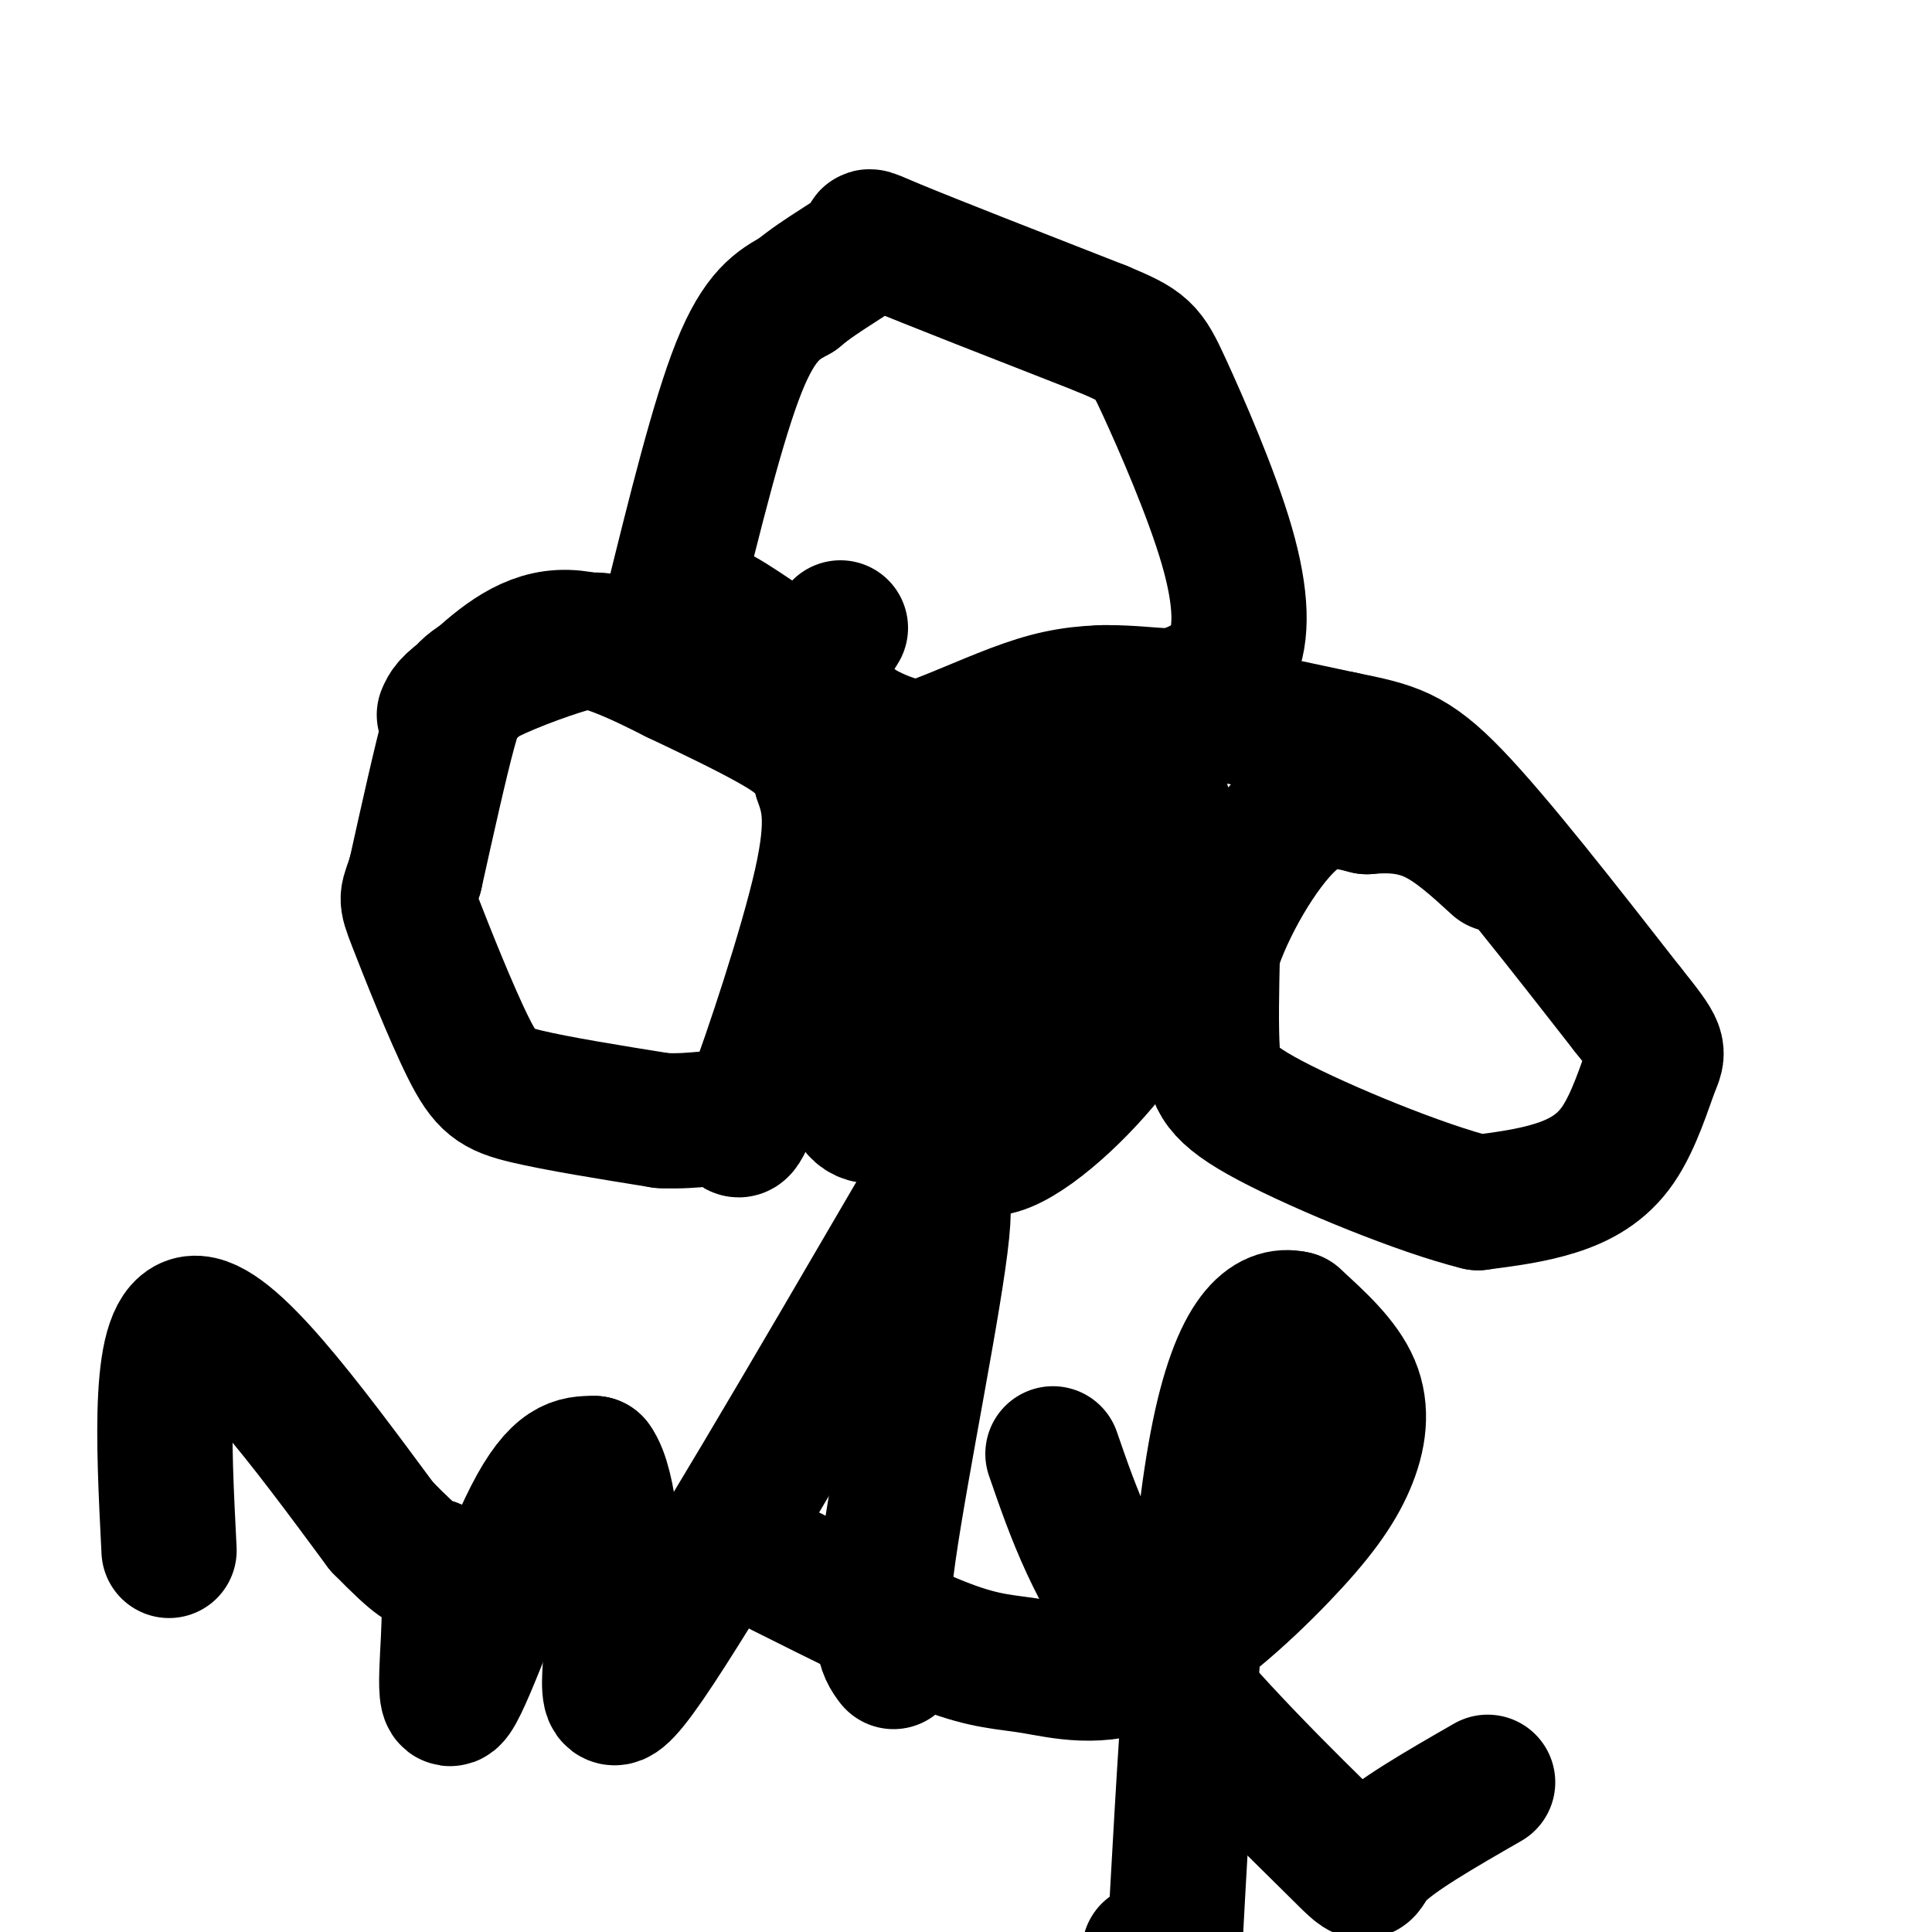
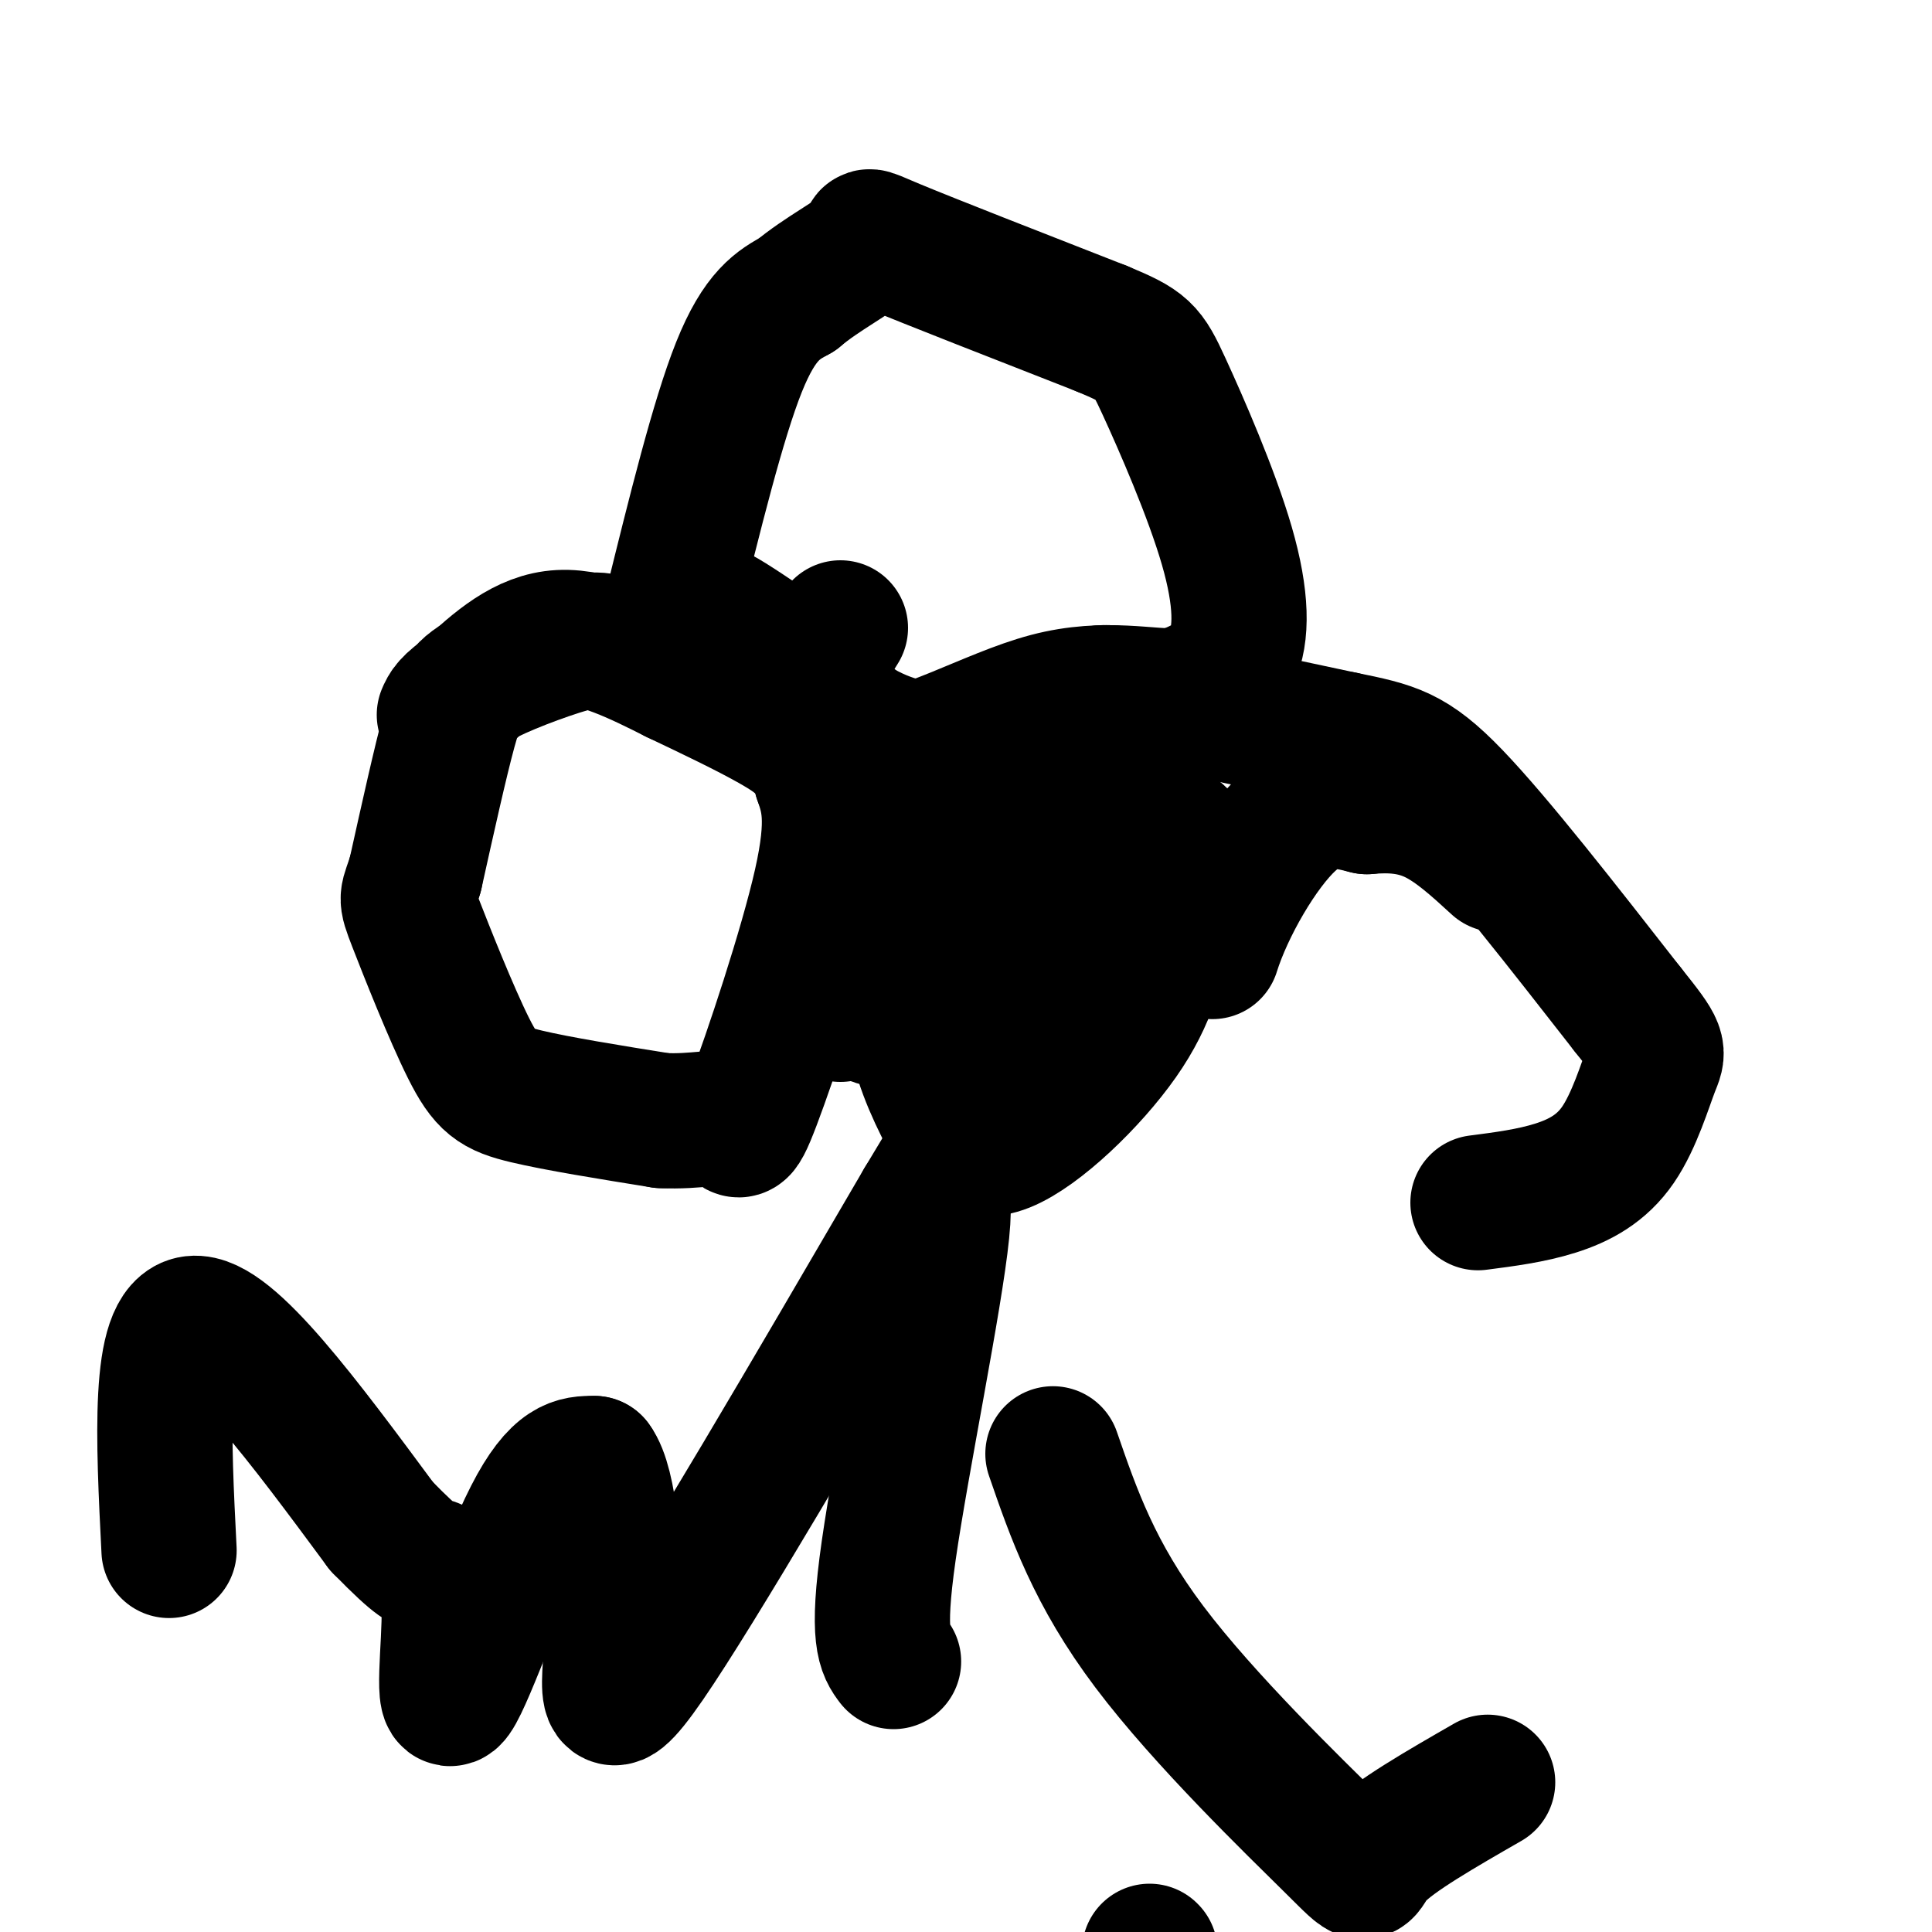
<svg xmlns="http://www.w3.org/2000/svg" viewBox="0 0 400 400" version="1.1">
  <g fill="none" stroke="#000000" stroke-width="28" stroke-linecap="round" stroke-linejoin="round">
    <path d="M139,126c4.833,-19.583 9.667,-39.167 14,-50c4.333,-10.833 8.167,-12.917 12,-15" />
    <path d="M165,61c5.179,-4.381 12.125,-7.833 14,-10c1.875,-2.167 -1.321,-3.048 6,0c7.321,3.048 25.161,10.024 43,17" />
    <path d="M228,68c8.860,3.689 9.509,4.411 13,12c3.491,7.589 9.825,22.043 13,33c3.175,10.957 3.193,18.416 1,23c-2.193,4.584 -6.596,6.292 -11,8" />
    <path d="M244,144c-5.857,0.524 -15.000,-2.167 -27,1c-12.000,3.167 -26.857,12.190 -37,12c-10.143,-0.190 -15.571,-9.595 -21,-19" />
    <path d="M159,138c-6.156,-5.667 -11.044,-10.333 -11,-11c0.044,-0.667 5.022,2.667 10,6" />
    <path d="M158,133c4.833,3.833 11.917,10.417 19,17" />
    <path d="M177,150c6.778,4.156 14.222,6.044 22,5c7.778,-1.044 15.889,-5.022 24,-9" />
    <path d="M223,146c4.222,-2.244 2.778,-3.356 11,-2c8.222,1.356 26.111,5.178 44,9" />
    <path d="M278,153c10.356,2.111 14.244,2.889 23,12c8.756,9.111 22.378,26.556 36,44" />
    <path d="M337,209c6.970,8.689 6.394,8.411 5,12c-1.394,3.589 -3.606,11.043 -7,16c-3.394,4.957 -7.970,7.416 -13,9c-5.030,1.584 -10.515,2.292 -16,3" />
-     <path d="M306,249c-11.488,-2.798 -32.208,-11.292 -43,-17c-10.792,-5.708 -11.655,-8.631 -12,-14c-0.345,-5.369 -0.173,-13.185 0,-21" />
    <path d="M251,197c2.844,-9.133 9.956,-21.467 16,-27c6.044,-5.533 11.022,-4.267 16,-3" />
    <path d="M283,167c5.022,-0.467 9.578,-0.133 14,2c4.422,2.133 8.711,6.067 13,10" />
    <path d="M174,130c0.000,0.000 -10.000,16.000 -10,16" />
-     <path d="M164,146c-2.536,3.262 -3.875,3.417 -6,1c-2.125,-2.417 -5.036,-7.405 -10,-10c-4.964,-2.595 -11.982,-2.798 -19,-3" />
    <path d="M129,134c-3.931,-1.035 -4.260,-2.123 -9,-1c-4.740,1.123 -13.892,4.456 -19,7c-5.108,2.544 -6.174,4.298 -8,11c-1.826,6.702 -4.413,18.351 -7,30" />
    <path d="M86,181c-1.648,5.474 -2.266,4.158 0,10c2.266,5.842 7.418,18.842 11,26c3.582,7.158 5.595,8.474 12,10c6.405,1.526 17.203,3.263 28,5" />
    <path d="M137,232c7.423,0.368 11.979,-1.211 14,0c2.021,1.211 1.506,5.211 5,-4c3.494,-9.211 10.998,-31.632 14,-45c3.002,-13.368 1.501,-17.684 0,-22" />
    <path d="M170,161c-1.333,-5.422 -4.667,-7.978 -10,-11c-5.333,-3.022 -12.667,-6.511 -20,-10" />
    <path d="M140,140c-7.600,-3.822 -16.600,-8.378 -24,-8c-7.400,0.378 -13.200,5.689 -19,11" />
    <path d="M97,143c-4.000,2.667 -4.500,3.833 -5,5" />
    <path d="M225,168c-12.882,-1.105 -25.764,-2.211 -32,-3c-6.236,-0.789 -5.826,-1.263 -8,5c-2.174,6.263 -6.931,19.263 -8,26c-1.069,6.737 1.552,7.211 4,8c2.448,0.789 4.724,1.895 7,3" />
-     <path d="M188,207c5.783,0.896 16.740,1.637 23,1c6.260,-0.637 7.822,-2.650 11,-5c3.178,-2.350 7.971,-5.036 12,-12c4.029,-6.964 7.295,-18.206 7,-23c-0.295,-4.794 -4.151,-3.141 -7,-3c-2.849,0.141 -4.690,-1.231 -13,3c-8.310,4.231 -23.089,14.066 -30,20c-6.911,5.934 -5.956,7.967 -5,10" />
+     <path d="M188,207c5.783,0.896 16.740,1.637 23,1c6.260,-0.637 7.822,-2.650 11,-5c4.029,-6.964 7.295,-18.206 7,-23c-0.295,-4.794 -4.151,-3.141 -7,-3c-2.849,0.141 -4.690,-1.231 -13,3c-8.310,4.231 -23.089,14.066 -30,20c-6.911,5.934 -5.956,7.967 -5,10" />
    <path d="M186,198c-0.550,2.336 0.577,3.176 4,2c3.423,-1.176 9.144,-4.367 14,-8c4.856,-3.633 8.847,-7.706 11,-12c2.153,-4.294 2.469,-8.809 -1,-12c-3.469,-3.191 -10.724,-5.059 -17,-3c-6.276,2.059 -11.574,8.046 -14,14c-2.426,5.954 -1.980,11.874 -1,16c0.980,4.126 2.495,6.457 4,8c1.505,1.543 3.002,2.298 11,1c7.998,-1.298 22.499,-4.649 37,-8" />
    <path d="M234,196c8.372,-2.540 10.801,-4.890 12,-9c1.199,-4.110 1.169,-9.982 -1,-13c-2.169,-3.018 -6.478,-3.184 -13,-3c-6.522,0.184 -15.256,0.718 -23,3c-7.744,2.282 -14.498,6.311 -18,9c-3.502,2.689 -3.753,4.038 -7,10c-3.247,5.962 -9.489,16.536 -2,18c7.489,1.464 28.709,-6.183 39,-11c10.291,-4.817 9.655,-6.805 10,-11c0.345,-4.195 1.673,-10.598 3,-17" />
-     <path d="M234,172c-1.689,-4.177 -7.410,-6.120 -15,-4c-7.590,2.120 -17.047,8.303 -24,15c-6.953,6.697 -11.400,13.907 -15,24c-3.600,10.093 -6.351,23.068 0,24c6.351,0.932 21.806,-10.180 32,-18c10.194,-7.820 15.128,-12.348 19,-20c3.872,-7.652 6.682,-18.427 7,-26c0.318,-7.573 -1.857,-11.944 -4,-14c-2.143,-2.056 -4.255,-1.799 -9,1c-4.745,2.799 -12.124,8.138 -18,13c-5.876,4.862 -10.250,9.246 -13,16c-2.750,6.754 -3.875,15.877 -5,25" />
    <path d="M189,208c0.152,7.861 3.030,15.014 6,21c2.970,5.986 6.030,10.804 13,8c6.970,-2.804 17.848,-13.230 24,-22c6.152,-8.770 7.576,-15.885 9,-23" />
    <path d="M35,321c-1.167,-23.083 -2.333,-46.167 5,-47c7.333,-0.833 23.167,20.583 39,42" />
    <path d="M79,316c8.015,8.204 8.551,7.715 10,8c1.449,0.285 3.811,1.344 4,9c0.189,7.656 -1.795,21.907 1,18c2.795,-3.907 10.370,-25.974 16,-37c5.630,-11.026 9.315,-11.013 13,-11" />
    <path d="M123,303c3.179,4.155 4.625,20.042 4,33c-0.625,12.958 -3.321,22.988 7,8c10.321,-14.988 33.661,-54.994 57,-95" />
    <path d="M191,249c8.971,-14.943 2.900,-4.799 2,-3c-0.900,1.799 3.373,-4.746 2,9c-1.373,13.746 -8.392,47.785 -11,66c-2.608,18.215 -0.804,20.608 1,23" />
-     <path d="M162,325c12.830,6.424 25.661,12.848 34,16c8.339,3.152 12.187,3.031 18,4c5.813,0.969 13.591,3.028 23,-1c9.409,-4.028 20.450,-14.141 28,-22c7.550,-7.859 11.610,-13.462 14,-19c2.390,-5.538 3.112,-11.011 1,-16c-2.112,-4.989 -7.056,-9.495 -12,-14" />
-     <path d="M268,273c-5.022,-1.200 -11.578,2.800 -16,26c-4.422,23.200 -6.711,65.600 -9,108" />
    <path d="M238,404c0.000,0.000 0.100,0.100 0.1,0.1" />
    <path d="M218,301c4.286,12.417 8.571,24.833 20,40c11.429,15.167 30.000,33.083 38,41c8.000,7.917 5.429,5.833 9,2c3.571,-3.833 13.286,-9.417 23,-15" />
  </g>
</svg>